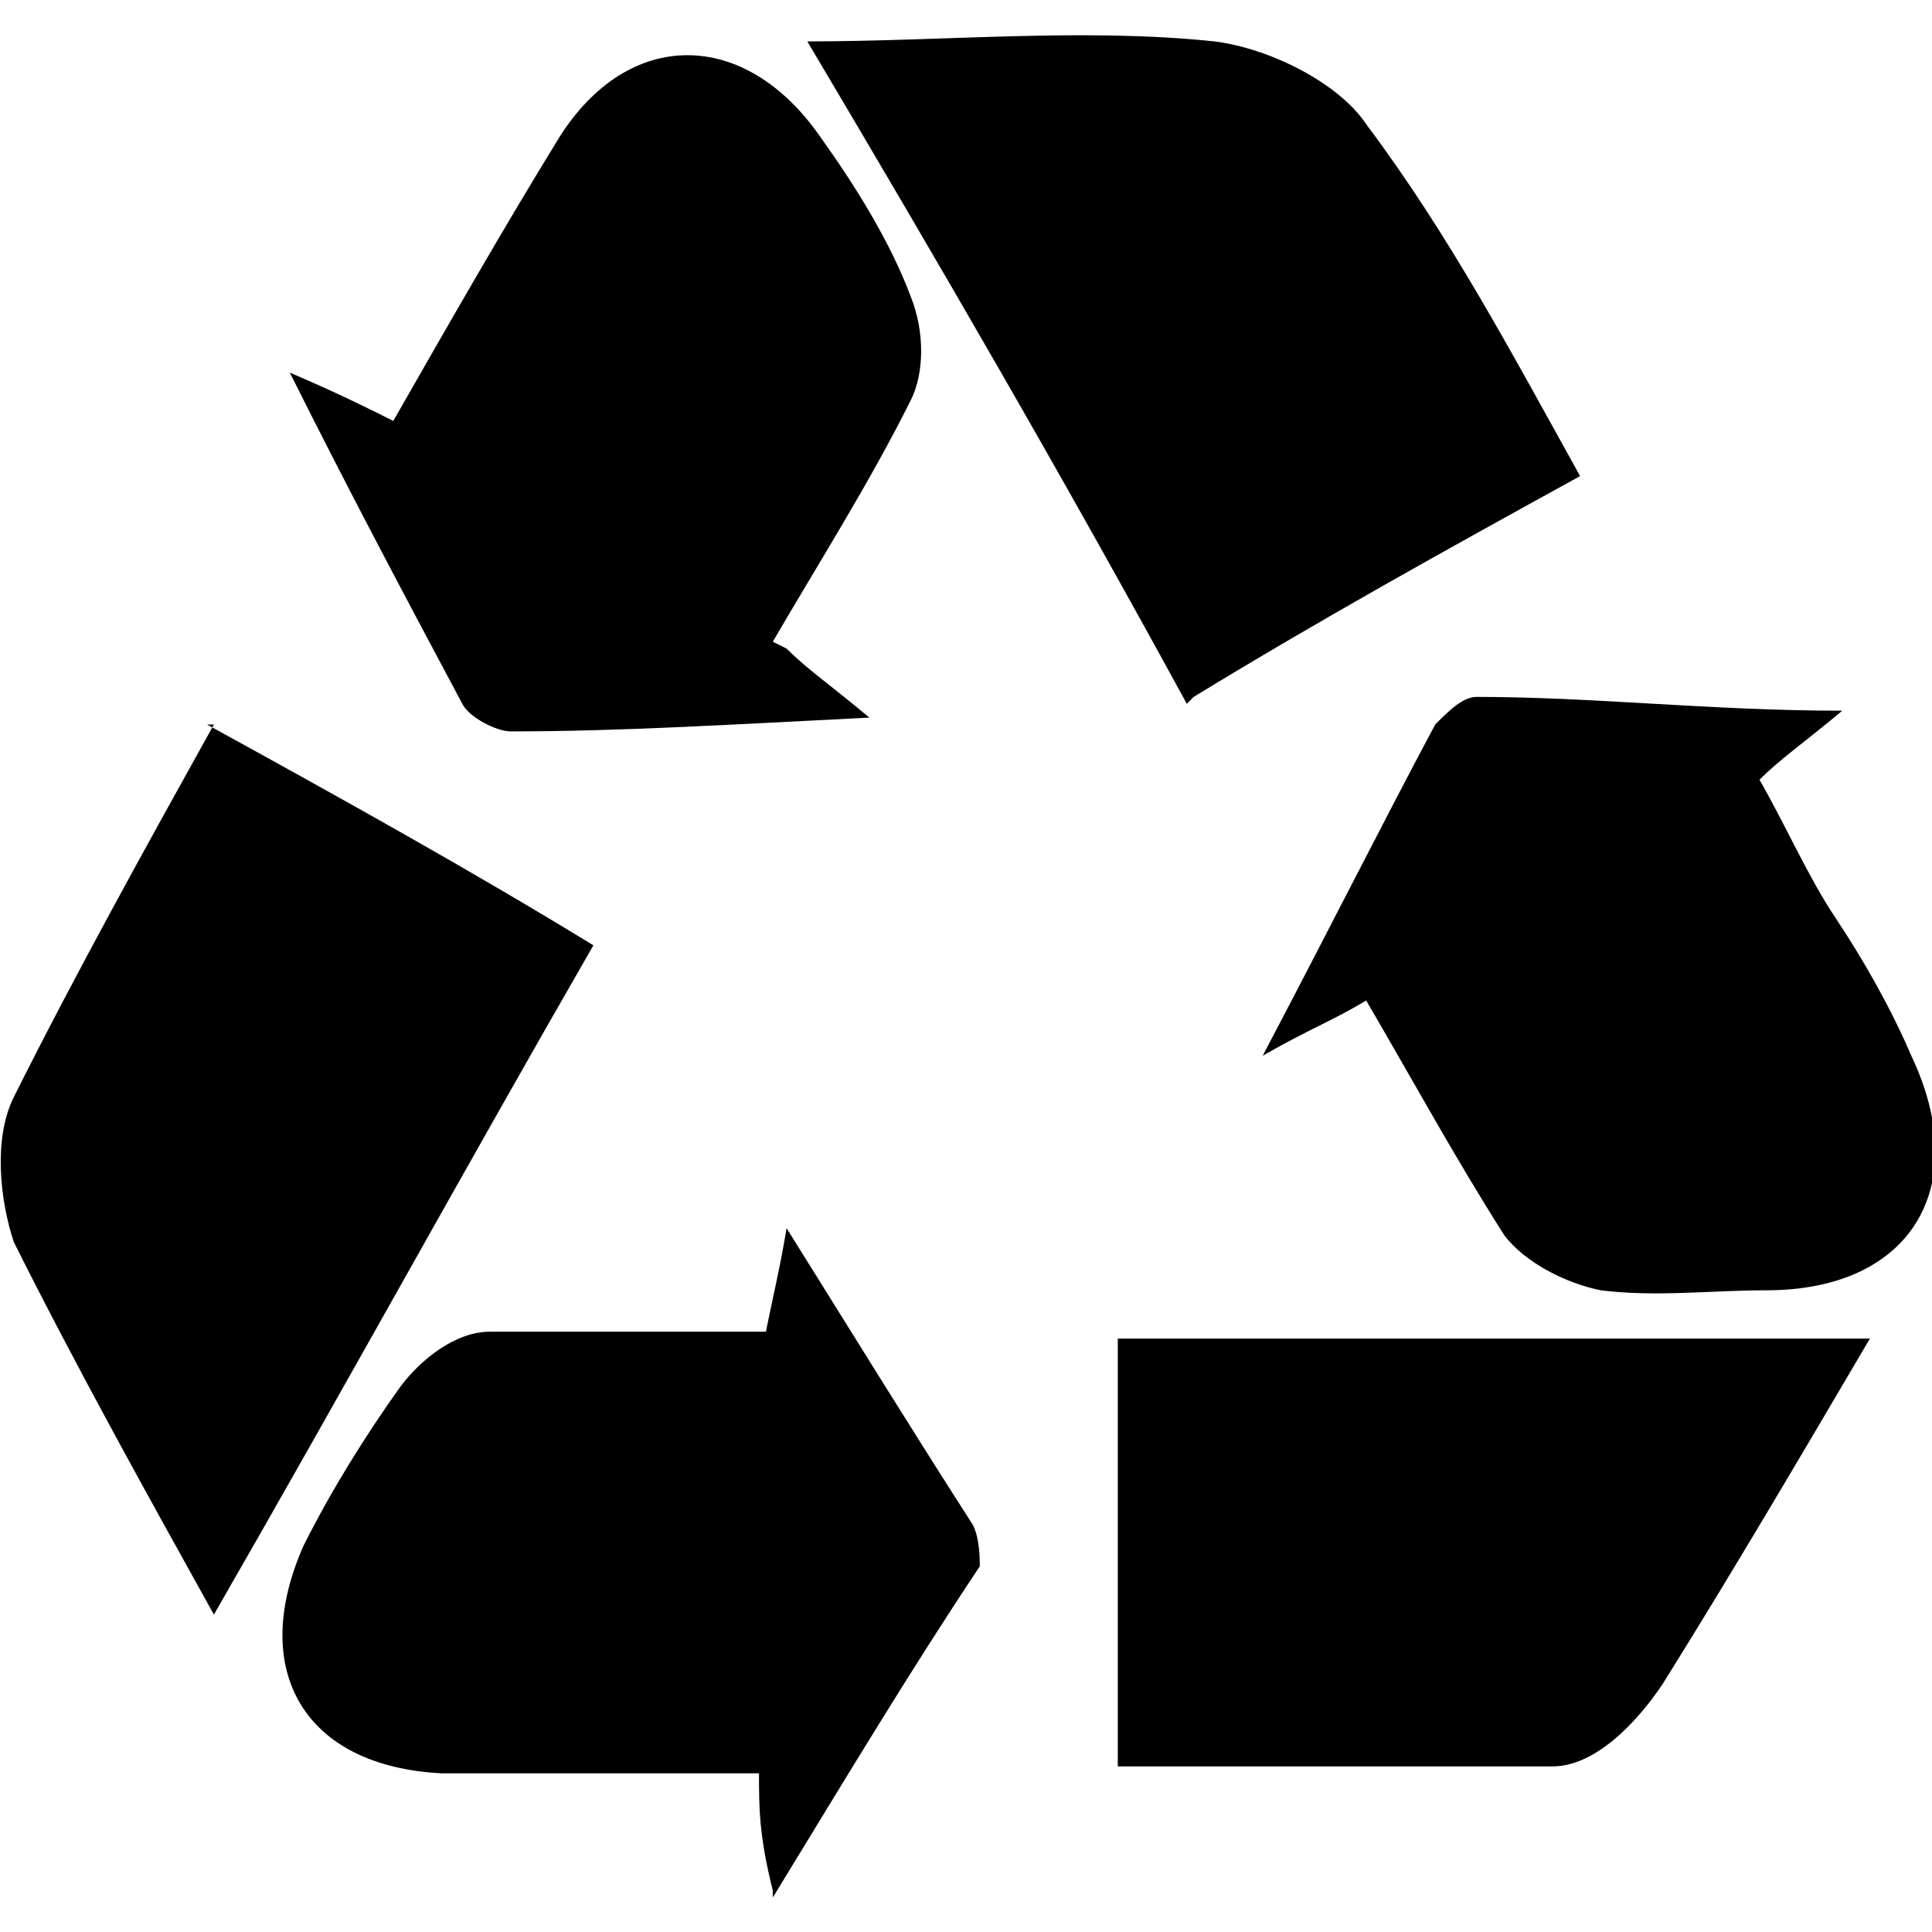
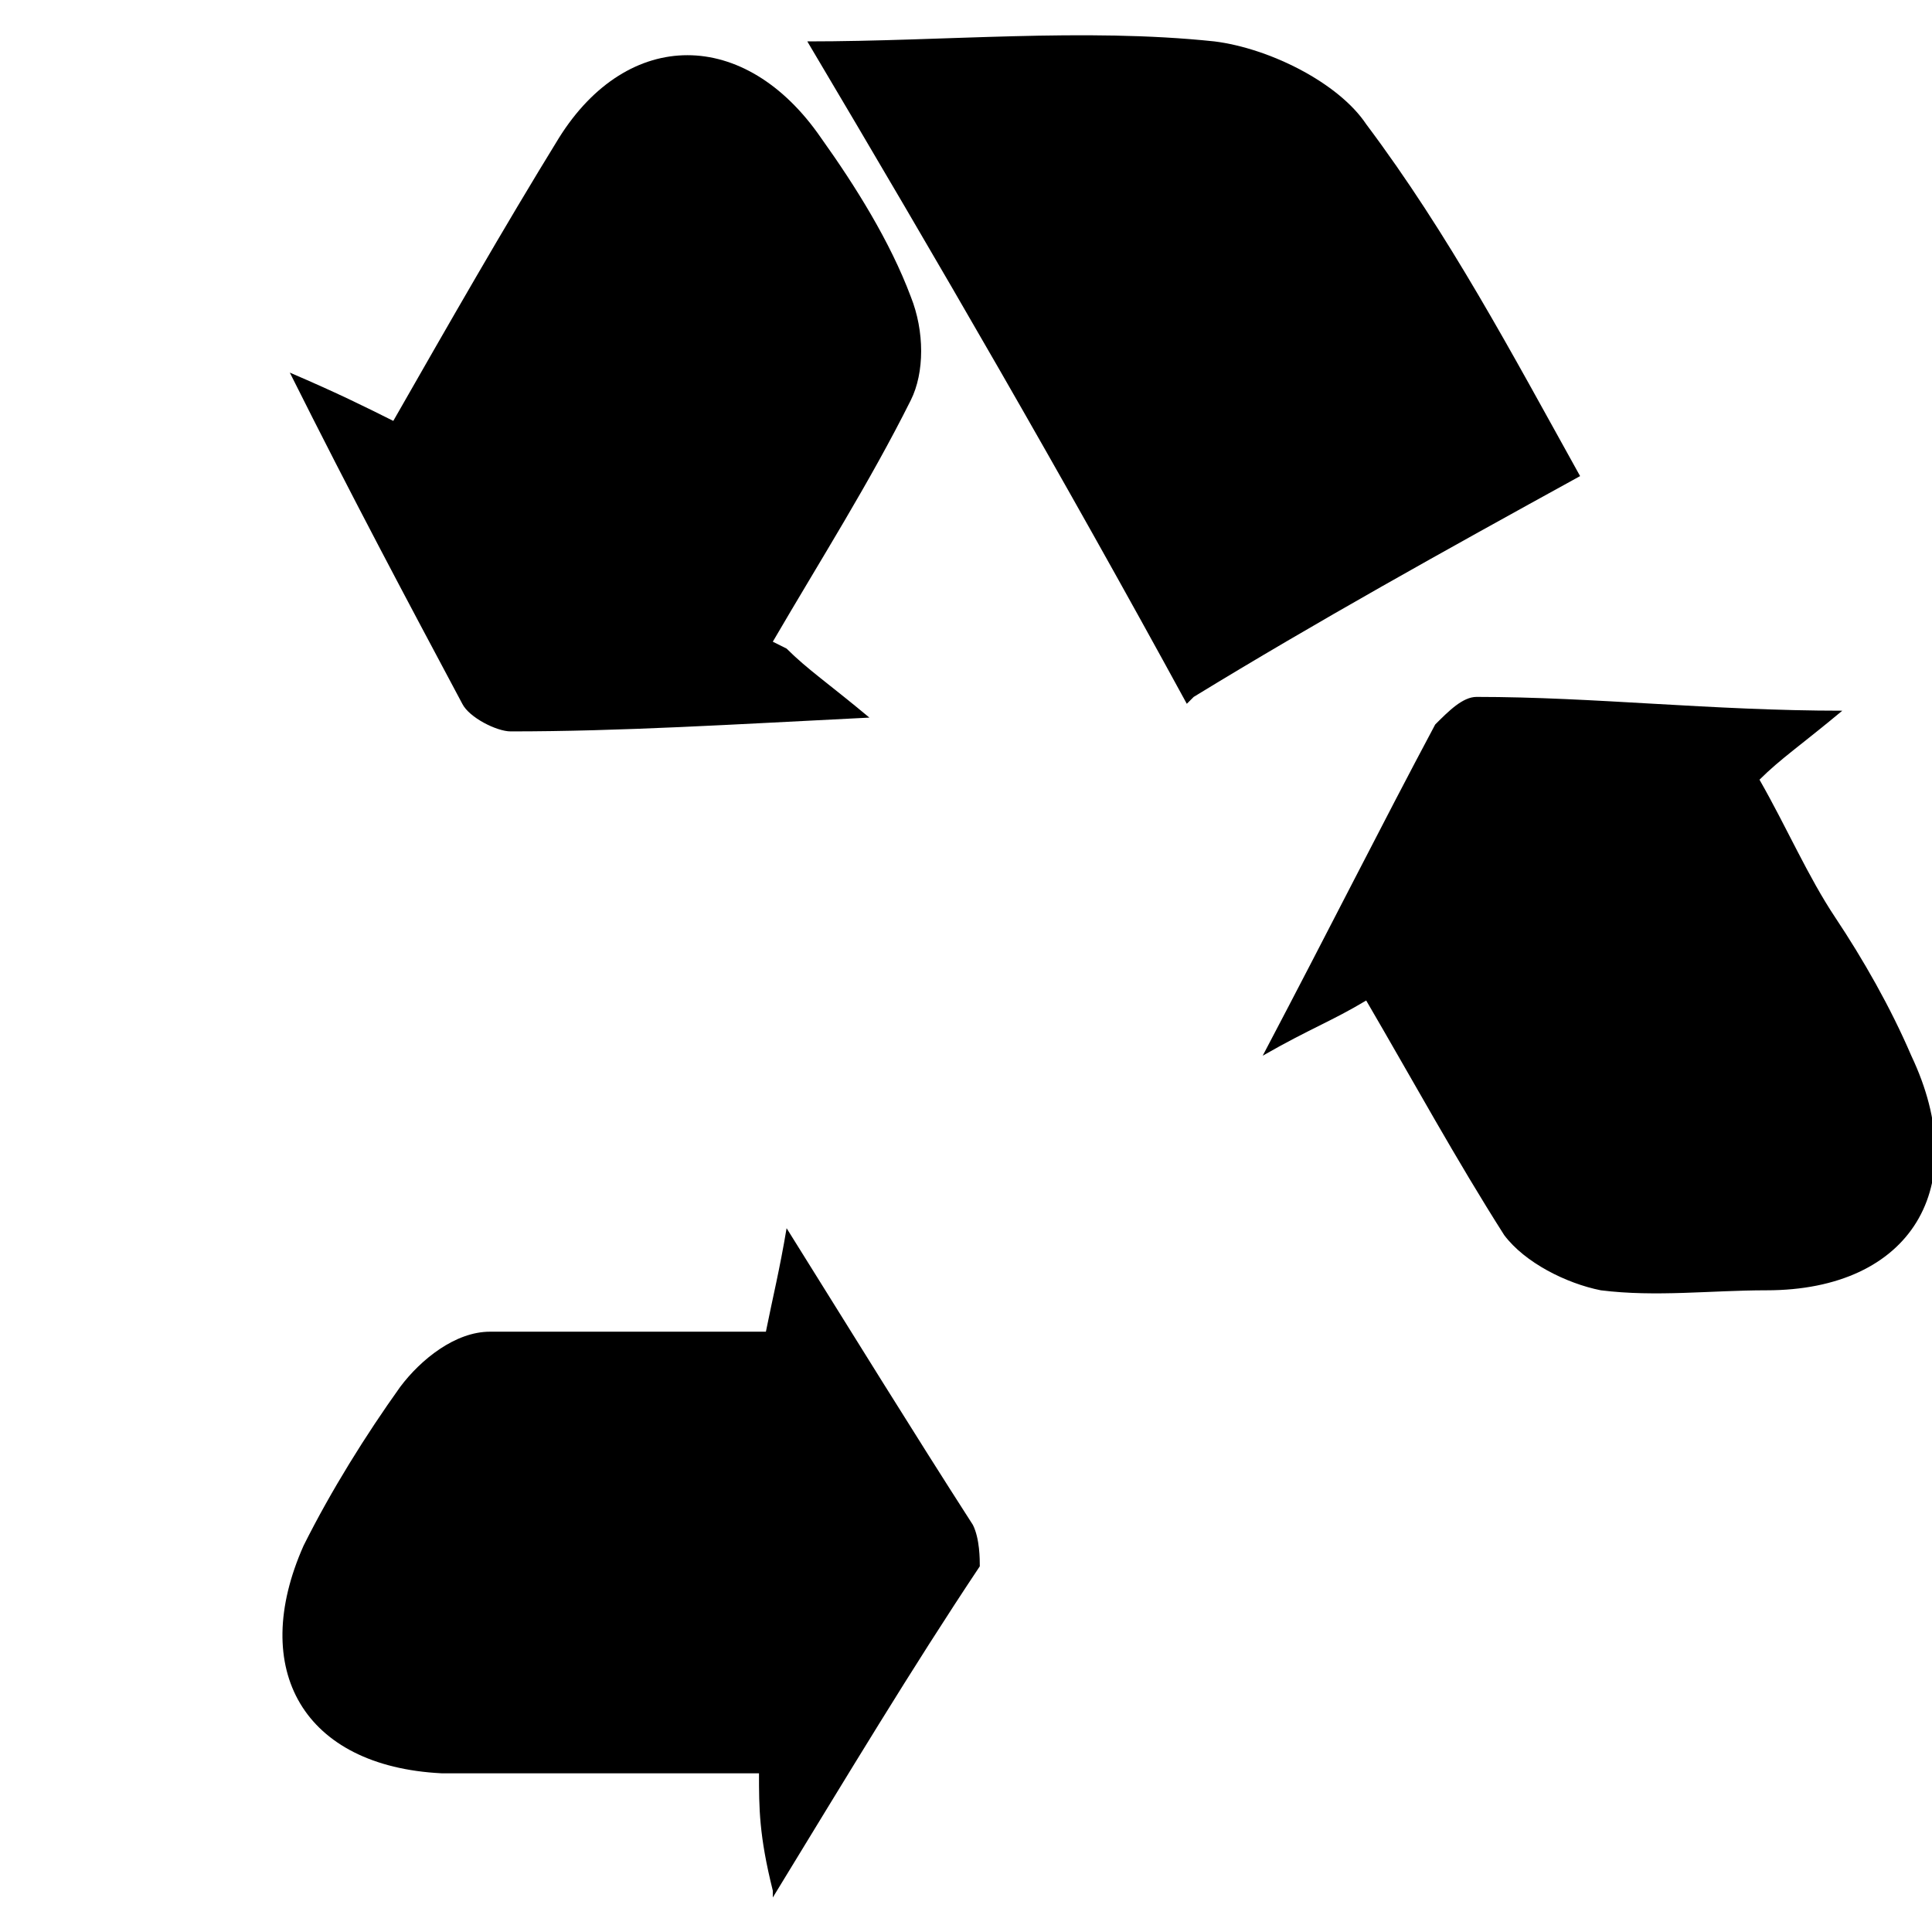
<svg xmlns="http://www.w3.org/2000/svg" id="Layer_1" data-name="Layer 1" version="1.1" viewBox="0 0 28 28">
  <defs>
    <style>
      .cls-1 {
        fill: #000;
        stroke-width: 0px;
      }
    </style>
  </defs>
  <path class="cls-1" d="M17.3,10.1c1.8-1.1,3.6-2.1,5.6-3.2-1-1.8-1.9-3.5-3.1-5.1-.4-.6-1.4-1.1-2.2-1.2-1.9-.2-3.9,0-5.9,0,1.9,3.2,3.7,6.3,5.5,9.6Z" />
-   <path class="cls-1" d="M3.1,10.5c-1,1.8-2,3.6-2.9,5.4-.3.6-.2,1.5,0,2.1.9,1.8,1.9,3.6,2.9,5.4,1.9-3.3,3.6-6.4,5.5-9.7-1.8-1.1-3.6-2.1-5.6-3.2Z" />
-   <path class="cls-1" d="M16.2,19.4c0,2.1,0,4.2,0,6.2,2.1,0,4.2,0,6.3,0,.6,0,1.2-.6,1.6-1.2,1-1.6,2-3.3,3-5-3.7,0-7.3,0-10.9,0Z" />
  <path class="cls-1" d="M19.8,14.5c.7,1.2,1.3,2.3,2,3.4.3.4.9.7,1.4.8.8.1,1.6,0,2.4,0,2.1,0,3-1.5,2.1-3.4-.3-.7-.7-1.4-1.1-2-.4-.6-.7-1.3-1.1-2,.3-.3.6-.5,1.2-1-1.9,0-3.6-.2-5.3-.2-.2,0-.4.2-.6.4-.8,1.5-1.5,2.9-2.5,4.8.7-.4,1-.5,1.5-.8Z" />
  <path class="cls-1" d="M11.2,9.3c.7-1.2,1.4-2.3,2-3.5.2-.4.2-1,0-1.5-.3-.8-.8-1.6-1.3-2.3-1.1-1.6-2.8-1.6-3.8,0-.8,1.3-1.6,2.7-2.4,4.1-.4-.2-.8-.4-1.5-.7.9,1.8,1.7,3.3,2.5,4.8.1.2.5.4.7.4,1.6,0,3.2-.1,5.2-.2-.6-.5-.9-.7-1.2-1Z" />
  <path class="cls-1" d="M11.2,27.5c1.1-1.8,2-3.3,3-4.8,0-.1,0-.4-.1-.6-.9-1.4-1.7-2.7-2.7-4.3-.1.6-.2,1-.3,1.5-1.3,0-2.7,0-4,0-.5,0-1,.4-1.3.8-.5.7-1,1.5-1.4,2.3-.8,1.8,0,3.2,2,3.3,1.5,0,3.1,0,4.6,0,0,.5,0,.9.2,1.7Z" />
</svg>